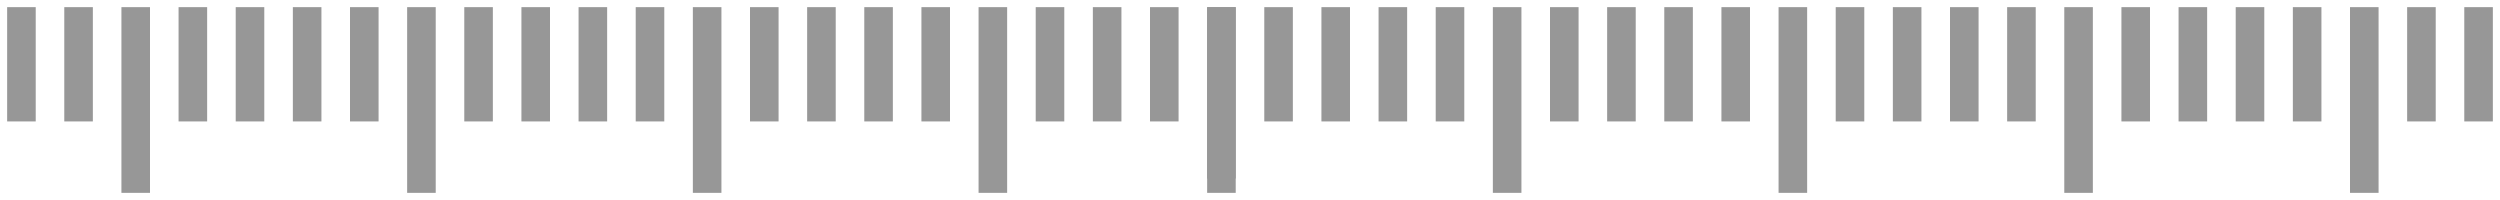
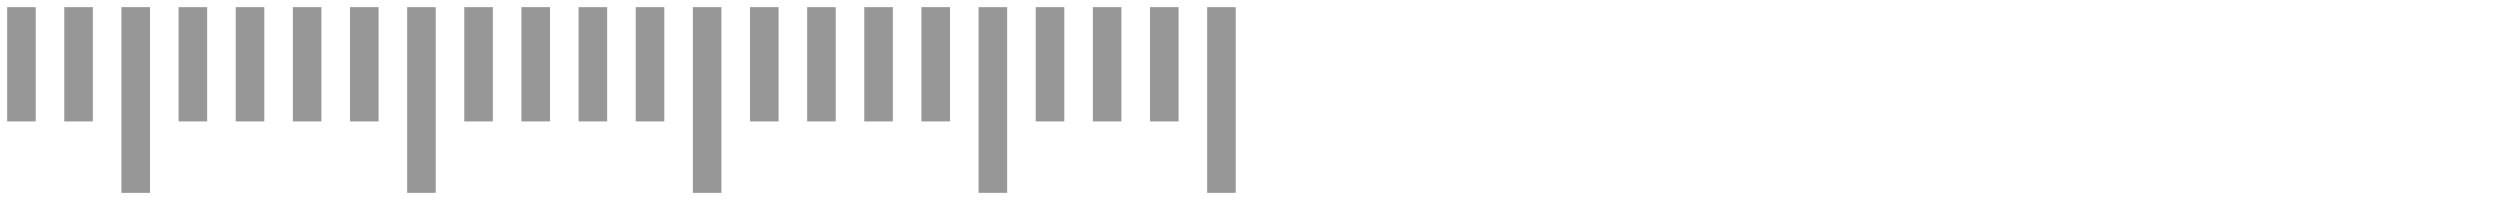
<svg xmlns="http://www.w3.org/2000/svg" width="175px" height="14px" viewBox="0 0 175 14" version="1.1">
  <title>3608032F-1B00-4DA4-A1F9-AEC6D65F5CBB</title>
  <g id="Klima-Sihirbazı" stroke="none" stroke-width="1" fill="none" fill-rule="evenodd">
    <g id="Klima-Sihirbazı-2.-adım-toshiba-ek-sayfalar" transform="translate(-1223, -700)" fill="#979797">
      <g id="Group-11" transform="translate(1223, 700)">
        <path d="M45,48 L45,50 L37,50 L37,48 L45,48 Z M45,44 L45,46 L37,46 L37,44 L45,44 Z M50,40 L50,42 L37,42 L37,40 L50,40 Z M45,36 L45,38 L37,38 L37,36 L45,36 Z M45,32 L45,34 L37,34 L37,32 L45,32 Z M45,28 L45,30 L37,30 L37,28 L45,28 Z M45,24 L45,26 L37,26 L37,24 L45,24 Z M50,20 L50,22 L37,22 L37,20 L50,20 Z M45,16 L45,18 L37,18 L37,16 L45,16 Z M45,12 L45,14 L37,14 L37,12 L45,12 Z M45,8 L45,10 L37,10 L37,8 L45,8 Z M45,4 L45,6 L37,6 L37,4 L45,4 Z M50,0 L50,2 L37,2 L37,0 L50,0 Z M45,-4 L45,-2 L37,-2 L37,-4 L45,-4 Z M45,-8 L45,-6 L37,-6 L37,-8 L45,-8 Z M45,-12 L45,-10 L37,-10 L37,-12 L45,-12 Z M45,-16 L45,-14 L37,-14 L37,-16 L45,-16 Z M50,-20 L50,-18 L37,-18 L37,-20 L50,-20 Z M45,-24 L45,-22 L37,-22 L37,-24 L45,-24 Z M45,-28 L45,-26 L37,-26 L37,-28 L45,-28 Z M45,-32 L45,-30 L37,-30 L37,-32 L45,-32 Z M50,-36 L50,-34 L37,-34 L37,-36 L50,-36 Z" id="Combined-Shape-Copy-11" transform="translate(43.5, 7) rotate(-270) translate(-43.5, -7) " />
-         <path d="M135,50 L135,52 L123,52 L123,50 L135,50 Z M131,46 L131,48 L123,48 L123,46 L131,46 Z M131,42 L131,44 L123,44 L123,42 L131,42 Z M131,38 L131,40 L123,40 L123,38 L131,38 Z M131,34 L131,36 L123,36 L123,34 L131,34 Z M136,30 L136,32 L123,32 L123,30 L136,30 Z M131,26 L131,28 L123,28 L123,26 L131,26 Z M131,22 L131,24 L123,24 L123,22 L131,22 Z M131,18 L131,20 L123,20 L123,18 L131,18 Z M131,14 L131,16 L123,16 L123,14 L131,14 Z M136,10 L136,12 L123,12 L123,10 L136,10 Z M131,6 L131,8 L123,8 L123,6 L131,6 Z M131,2 L131,4 L123,4 L123,2 L131,2 Z M131,-2 L131,-7.10542736e-15 L123,-7.10542736e-15 L123,-2 L131,-2 Z M131,-6 L131,-4 L123,-4 L123,-6 L131,-6 Z M136,-10 L136,-8 L123,-8 L123,-10 L136,-10 Z M131,-14 L131,-12 L123,-12 L123,-14 L131,-14 Z M131,-18 L131,-16 L123,-16 L123,-18 L131,-18 Z M131,-22 L131,-20 L123,-20 L123,-22 L131,-22 Z M131,-26 L131,-24 L123,-24 L123,-26 L131,-26 Z M136,-30 L136,-28 L123,-28 L123,-30 L136,-30 Z M131,-34 L131,-32 L123,-32 L123,-34 L131,-34 Z M131,-38 L131,-36 L123,-36 L123,-38 L131,-38 Z" id="Combined-Shape-Copy-12" transform="translate(129.5, 7) rotate(-270) translate(-129.5, -7) " />
      </g>
    </g>
  </g>
</svg>